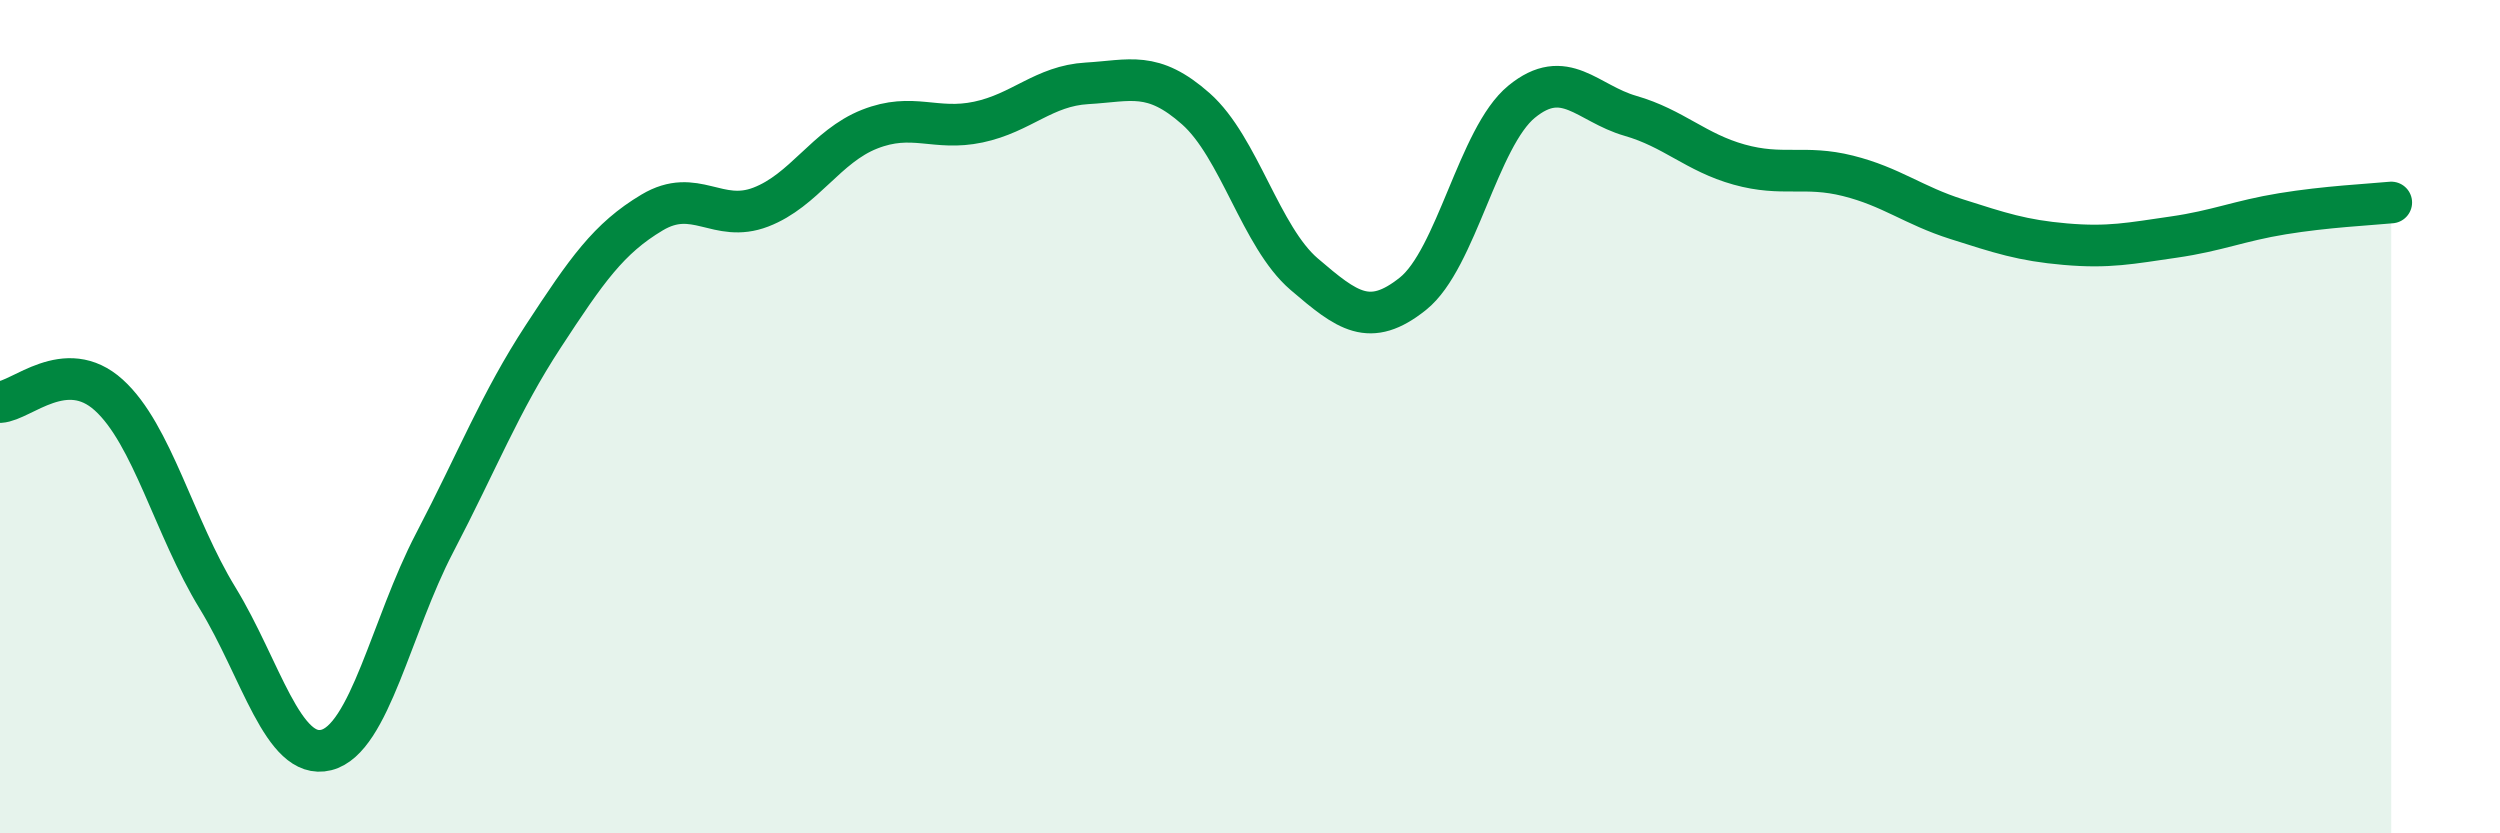
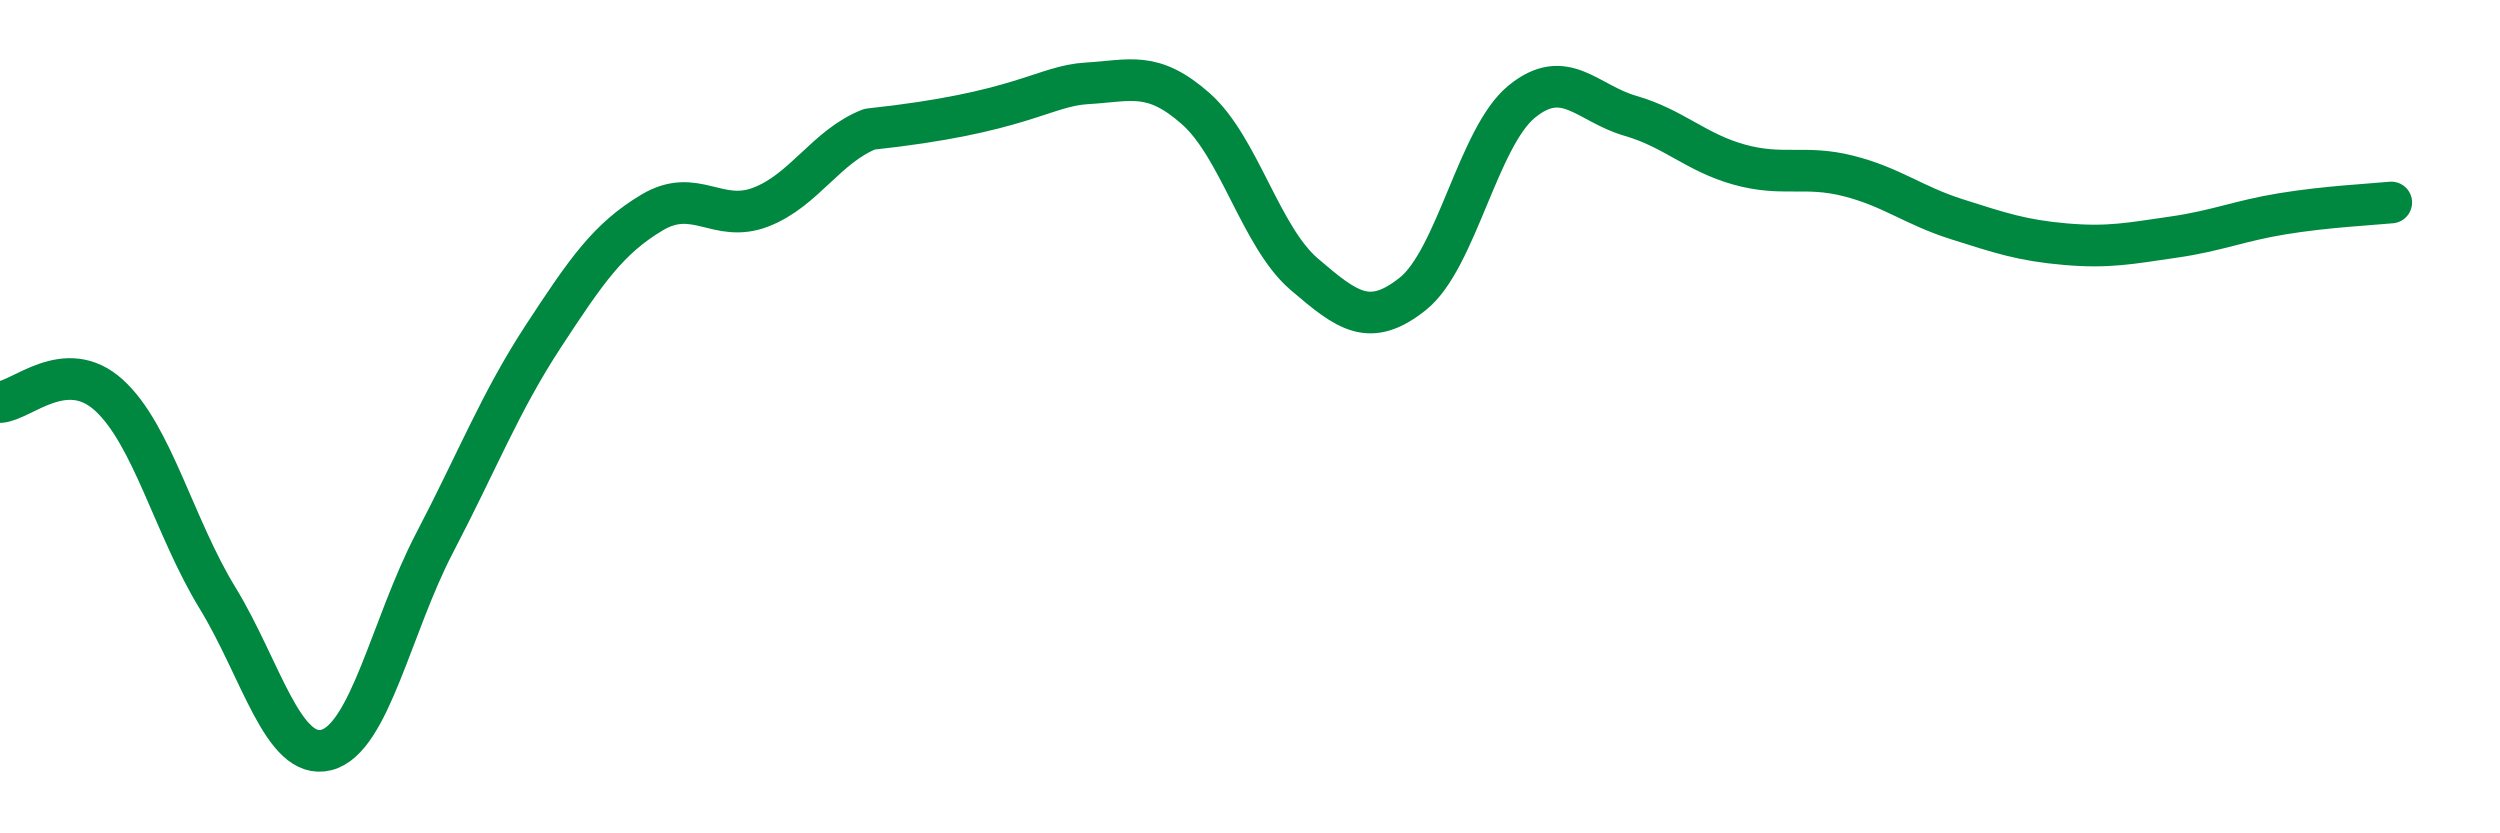
<svg xmlns="http://www.w3.org/2000/svg" width="60" height="20" viewBox="0 0 60 20">
-   <path d="M 0,9.65 C 0.52,9.62 1.57,8.54 2.61,9.48 C 3.65,10.42 4.18,12.65 5.22,14.35 C 6.26,16.05 6.79,18.26 7.83,18 C 8.87,17.74 9.39,15.02 10.43,13.03 C 11.47,11.04 12,9.66 13.04,8.07 C 14.08,6.48 14.61,5.72 15.65,5.1 C 16.69,4.48 17.22,5.37 18.26,4.97 C 19.3,4.57 19.83,3.51 20.87,3.1 C 21.91,2.69 22.44,3.15 23.48,2.93 C 24.52,2.71 25.05,2.06 26.09,2 C 27.13,1.94 27.66,1.69 28.7,2.61 C 29.74,3.53 30.26,5.69 31.3,6.58 C 32.34,7.47 32.87,7.88 33.91,7.05 C 34.95,6.22 35.48,3.29 36.52,2.44 C 37.56,1.59 38.09,2.48 39.13,2.78 C 40.17,3.08 40.7,3.66 41.74,3.95 C 42.78,4.24 43.31,3.96 44.35,4.22 C 45.39,4.48 45.92,4.93 46.96,5.26 C 48,5.59 48.53,5.77 49.57,5.86 C 50.61,5.95 51.13,5.84 52.17,5.69 C 53.21,5.54 53.74,5.3 54.78,5.13 C 55.82,4.96 56.87,4.91 57.39,4.86L57.39 20L0 20Z" fill="#008740" opacity="0.1" stroke-linecap="round" stroke-linejoin="round" />
-   <path d="M 0,9.65 C 0.52,9.62 1.57,8.54 2.61,9.48 C 3.65,10.42 4.18,12.65 5.22,14.35 C 6.26,16.05 6.79,18.26 7.83,18 C 8.87,17.74 9.39,15.02 10.43,13.03 C 11.47,11.04 12,9.66 13.04,8.07 C 14.08,6.48 14.61,5.72 15.65,5.1 C 16.69,4.48 17.22,5.37 18.26,4.97 C 19.3,4.57 19.83,3.51 20.87,3.1 C 21.91,2.69 22.44,3.15 23.48,2.93 C 24.52,2.71 25.05,2.06 26.09,2 C 27.13,1.94 27.66,1.69 28.7,2.61 C 29.74,3.53 30.26,5.69 31.3,6.58 C 32.34,7.47 32.87,7.88 33.91,7.05 C 34.95,6.22 35.48,3.29 36.52,2.44 C 37.56,1.59 38.09,2.48 39.13,2.78 C 40.17,3.08 40.7,3.66 41.74,3.95 C 42.78,4.24 43.31,3.96 44.35,4.22 C 45.39,4.48 45.92,4.93 46.96,5.26 C 48,5.59 48.53,5.77 49.57,5.86 C 50.61,5.95 51.13,5.84 52.17,5.69 C 53.21,5.54 53.74,5.3 54.78,5.13 C 55.82,4.96 56.87,4.91 57.39,4.86" stroke="#008740" stroke-width="1" fill="none" stroke-linecap="round" stroke-linejoin="round" />
+   <path d="M 0,9.65 C 0.52,9.62 1.57,8.54 2.61,9.48 C 3.65,10.42 4.18,12.65 5.22,14.35 C 6.26,16.05 6.79,18.26 7.83,18 C 8.87,17.74 9.39,15.02 10.43,13.03 C 11.47,11.04 12,9.66 13.04,8.07 C 14.08,6.48 14.61,5.72 15.65,5.1 C 16.69,4.48 17.22,5.37 18.26,4.97 C 19.3,4.57 19.83,3.51 20.87,3.1 C 24.52,2.71 25.05,2.06 26.09,2 C 27.13,1.94 27.66,1.69 28.7,2.61 C 29.74,3.53 30.26,5.69 31.3,6.58 C 32.34,7.47 32.87,7.88 33.91,7.05 C 34.95,6.22 35.48,3.29 36.52,2.44 C 37.56,1.59 38.09,2.48 39.13,2.78 C 40.17,3.08 40.7,3.66 41.74,3.95 C 42.78,4.24 43.31,3.96 44.35,4.22 C 45.39,4.48 45.92,4.93 46.96,5.26 C 48,5.59 48.53,5.77 49.57,5.86 C 50.61,5.95 51.13,5.84 52.17,5.69 C 53.21,5.54 53.74,5.3 54.78,5.13 C 55.82,4.96 56.87,4.91 57.39,4.86" stroke="#008740" stroke-width="1" fill="none" stroke-linecap="round" stroke-linejoin="round" />
</svg>